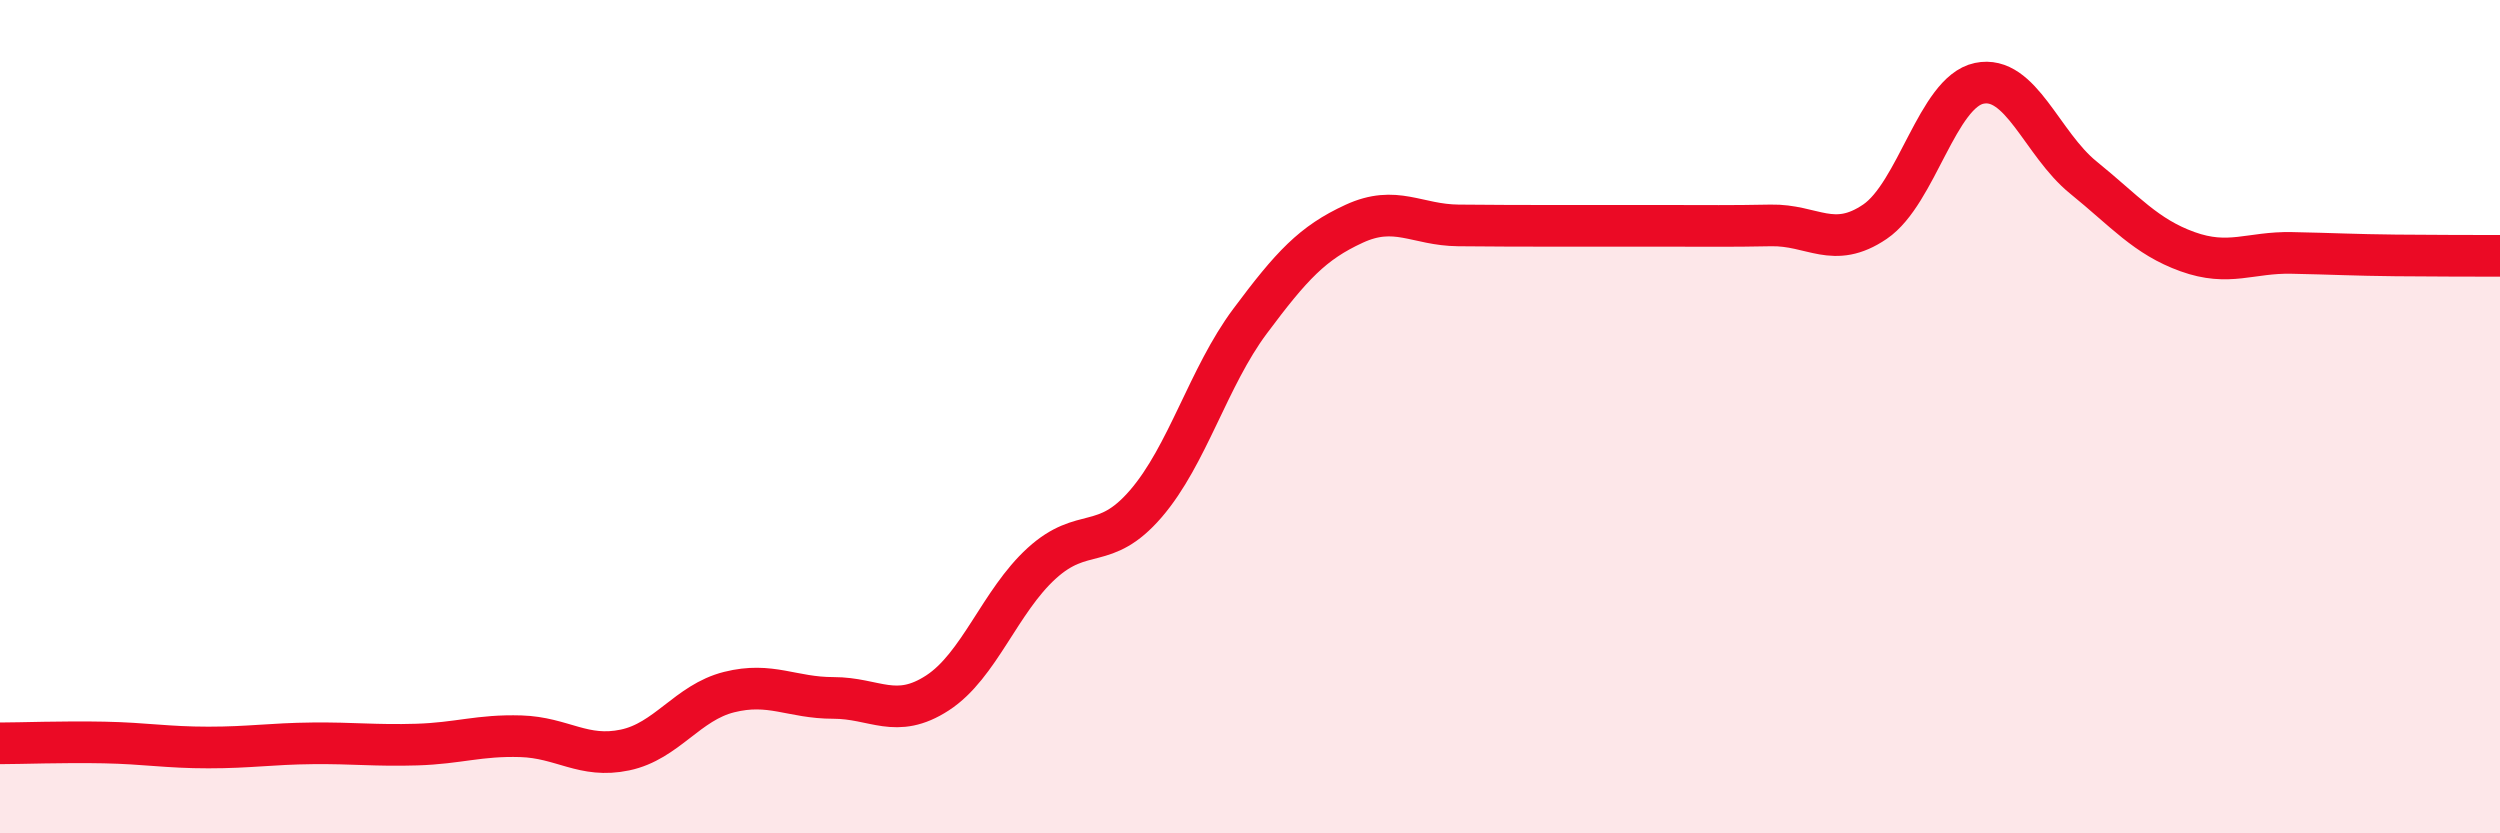
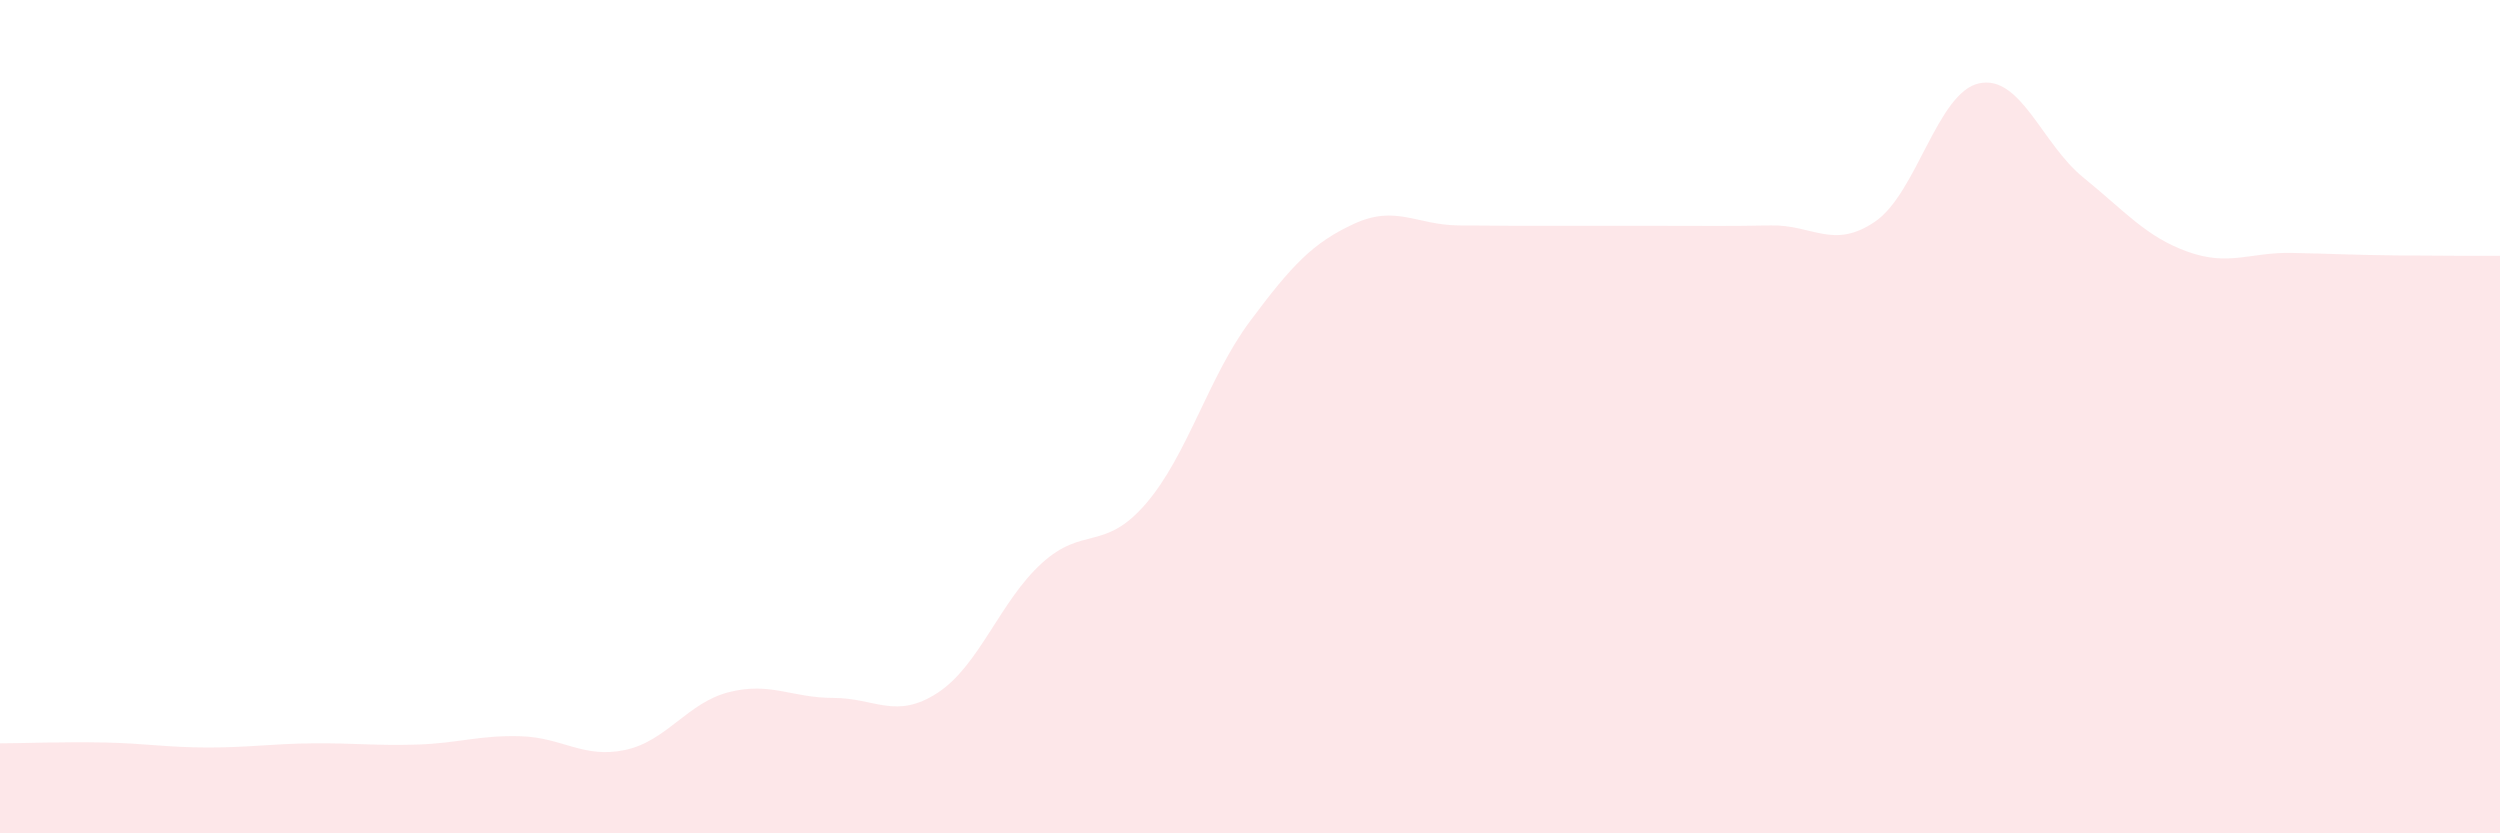
<svg xmlns="http://www.w3.org/2000/svg" width="60" height="20" viewBox="0 0 60 20">
  <path d="M 0,17.84 C 0.5,17.84 1.5,17.8 2.5,17.82 C 3.5,17.84 4,17.94 5,17.94 C 6,17.94 6.5,17.85 7.5,17.84 C 8.5,17.83 9,17.9 10,17.87 C 11,17.84 11.5,17.64 12.5,17.67 C 13.5,17.7 14,18.21 15,18 C 16,17.79 16.5,16.86 17.5,16.61 C 18.5,16.36 19,16.75 20,16.75 C 21,16.75 21.5,17.28 22.5,16.63 C 23.5,15.98 24,14.43 25,13.52 C 26,12.61 26.5,13.25 27.5,12.09 C 28.5,10.93 29,9.05 30,7.71 C 31,6.37 31.5,5.83 32.5,5.37 C 33.5,4.91 34,5.4 35,5.41 C 36,5.42 36.5,5.42 37.5,5.42 C 38.5,5.42 39,5.42 40,5.42 C 41,5.42 41.5,5.43 42.5,5.41 C 43.5,5.39 44,6 45,5.32 C 46,4.64 46.5,2.21 47.5,2 C 48.5,1.79 49,3.45 50,4.26 C 51,5.07 51.5,5.68 52.5,6.04 C 53.5,6.4 54,6.05 55,6.07 C 56,6.09 56.5,6.12 57.5,6.13 C 58.5,6.14 59.5,6.14 60,6.14L60 20L0 20Z" fill="#EB0A25" opacity="0.1" stroke-linecap="round" stroke-linejoin="round" />
-   <path d="M 0,17.84 C 0.5,17.84 1.5,17.8 2.5,17.82 C 3.5,17.84 4,17.94 5,17.94 C 6,17.94 6.5,17.85 7.5,17.84 C 8.5,17.83 9,17.9 10,17.87 C 11,17.84 11.5,17.64 12.5,17.67 C 13.5,17.7 14,18.21 15,18 C 16,17.79 16.5,16.86 17.5,16.61 C 18.5,16.36 19,16.75 20,16.75 C 21,16.75 21.5,17.28 22.5,16.63 C 23.5,15.98 24,14.43 25,13.52 C 26,12.61 26.5,13.25 27.5,12.09 C 28.5,10.93 29,9.05 30,7.71 C 31,6.37 31.5,5.83 32.5,5.37 C 33.5,4.91 34,5.4 35,5.41 C 36,5.42 36.5,5.42 37.5,5.42 C 38.5,5.42 39,5.42 40,5.42 C 41,5.42 41.5,5.43 42.5,5.41 C 43.5,5.39 44,6 45,5.32 C 46,4.64 46.5,2.21 47.5,2 C 48.5,1.79 49,3.45 50,4.26 C 51,5.07 51.5,5.68 52.5,6.04 C 53.5,6.4 54,6.05 55,6.07 C 56,6.09 56.5,6.12 57.5,6.13 C 58.5,6.14 59.5,6.14 60,6.14" stroke="#EB0A25" stroke-width="1" fill="none" stroke-linecap="round" stroke-linejoin="round" />
</svg>